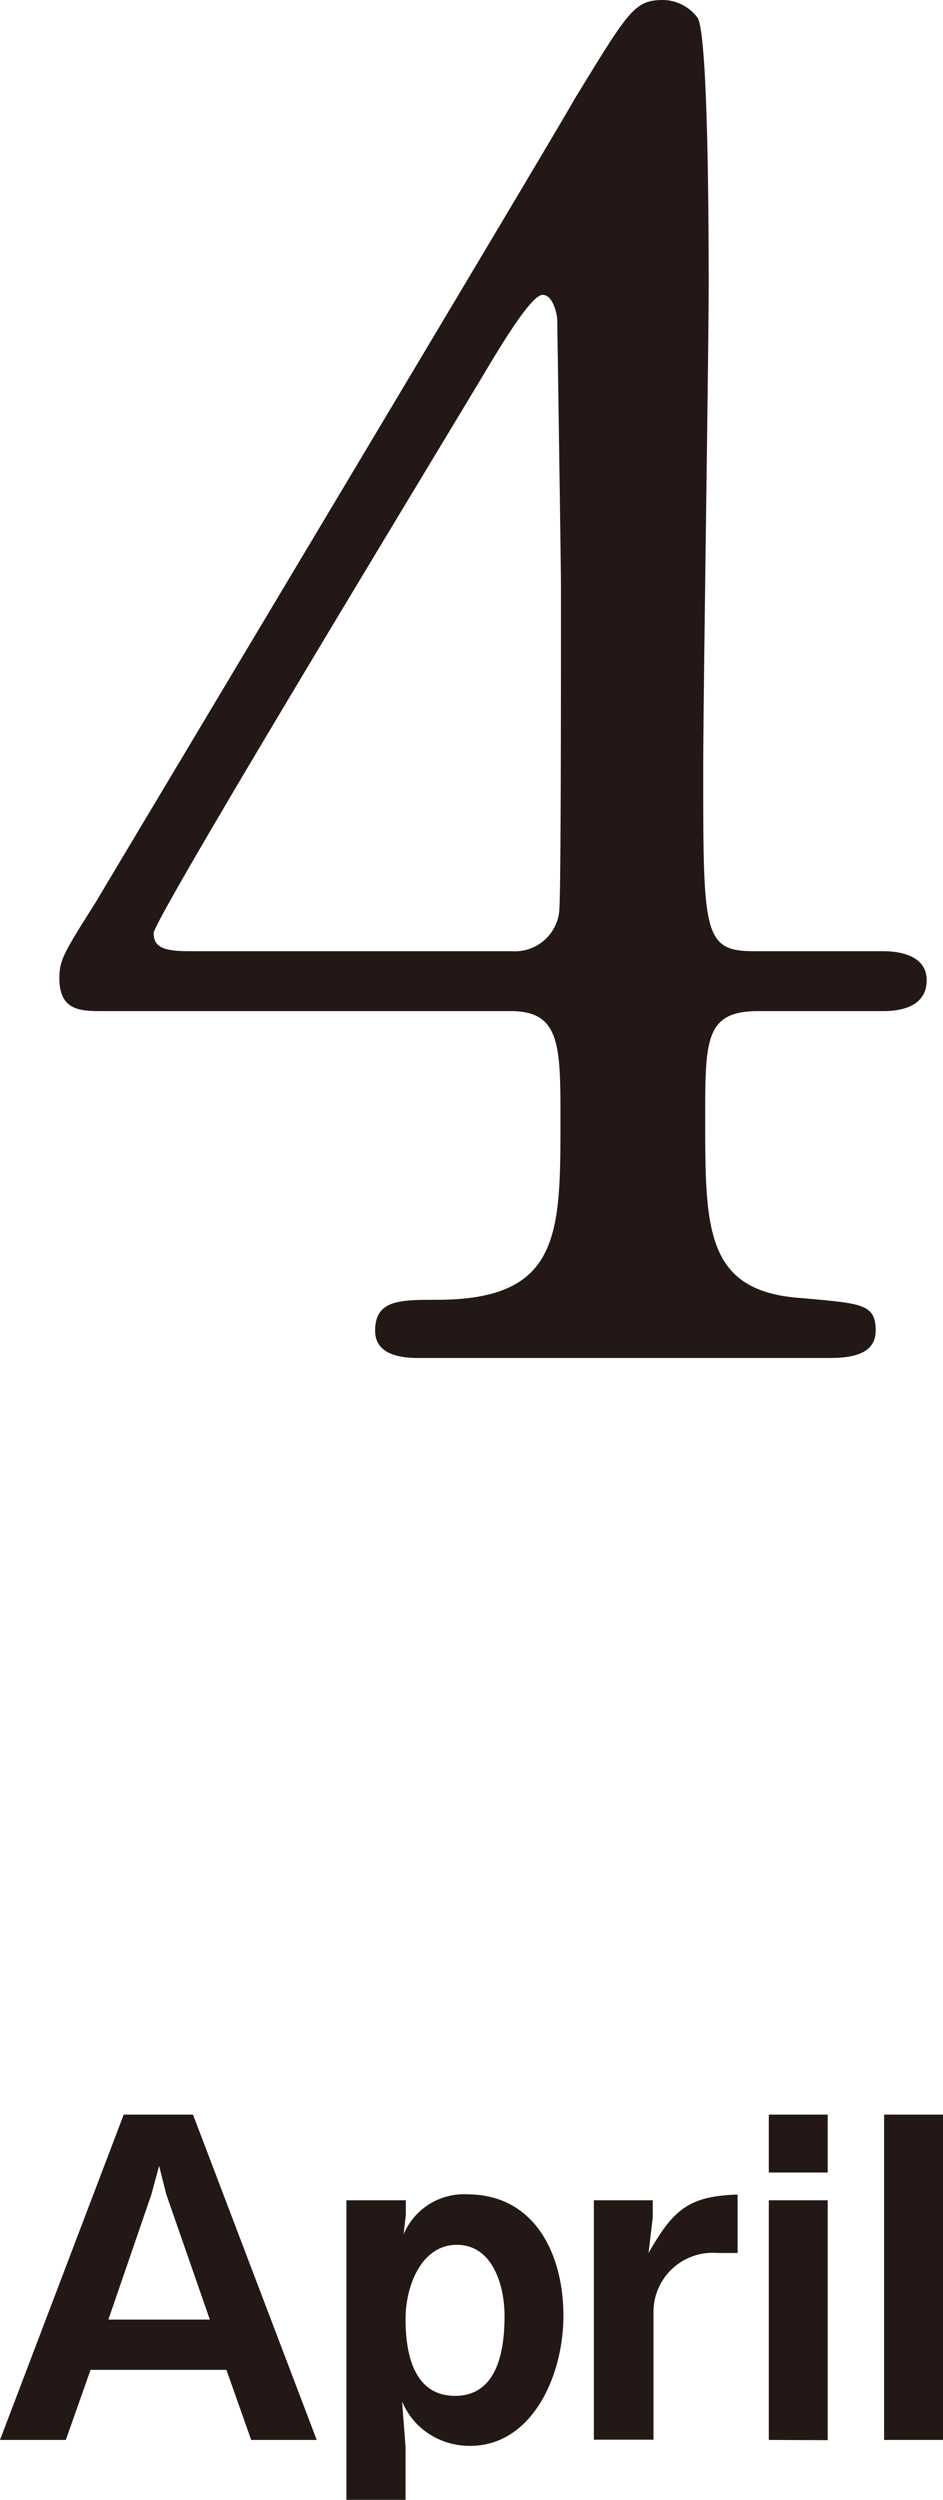
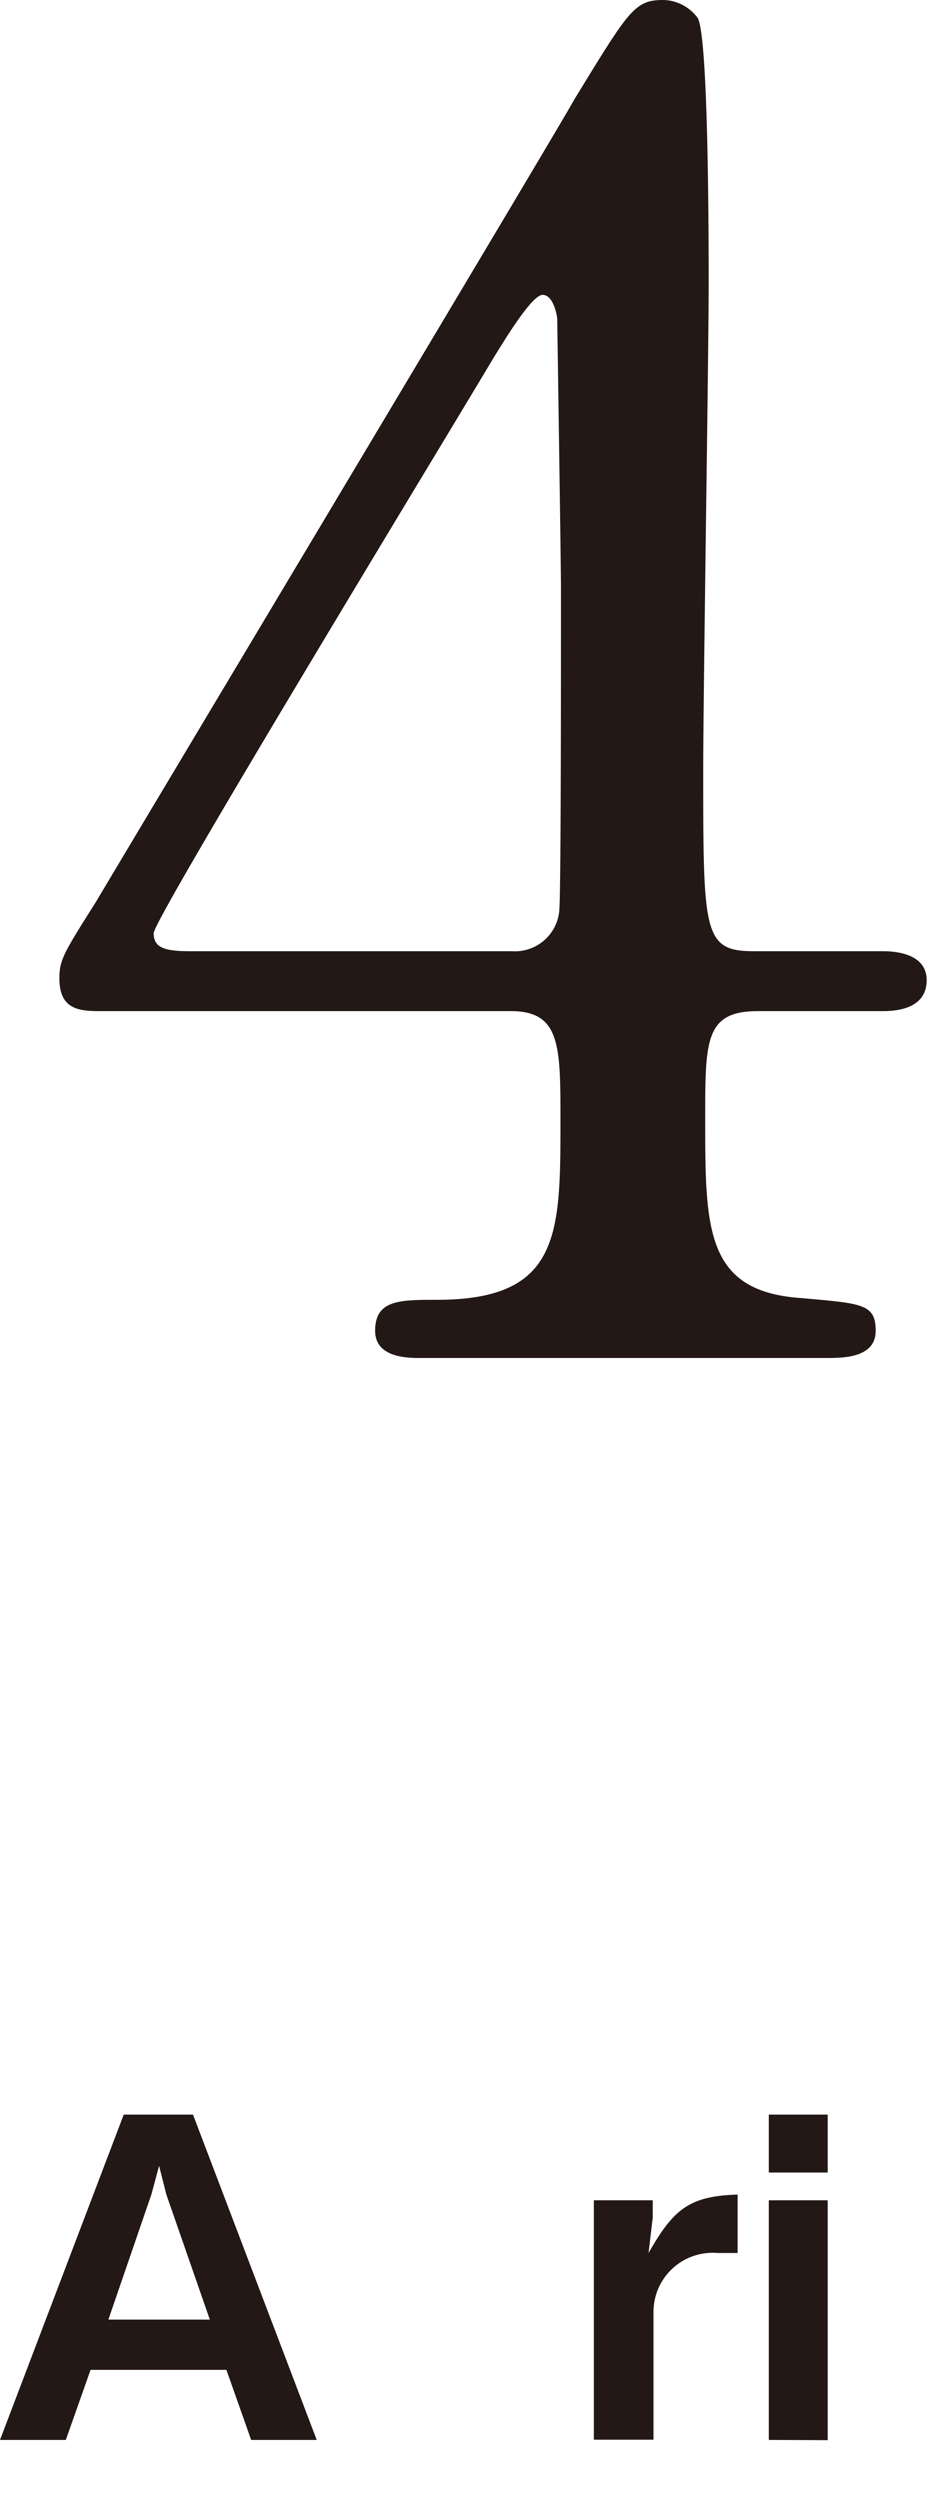
<svg xmlns="http://www.w3.org/2000/svg" width="38.11" height="100.97" viewBox="0 0 38.11 100.97">
  <defs>
    <style>.cls-1{fill:#231815;}</style>
  </defs>
  <title>april</title>
  <g id="レイヤー_2" data-name="レイヤー 2">
    <g id="レイヤー_1-2" data-name="レイヤー 1">
      <path class="cls-1" d="M35.69,38.42c.44,0,1.76.07,1.76,1.17s-1.1,1.25-1.76,1.25H30.63c-2.13,0-2.13,1.17-2.13,4.33,0,4.47,0,7,3.89,7.26,2.42.22,3,.22,3,1.32s-1.32,1.1-2,1.1H16.92c-.59,0-1.76-.07-1.76-1.1,0-1.25,1-1.25,2.49-1.25,5,0,5-2.64,5-7.26,0-3,0-4.4-2-4.4H4.16c-.88,0-1.76,0-1.76-1.32,0-.73.15-1,1.47-3.08C5.48,33.73,22.78,4.84,23.22,4c2.2-3.59,2.42-4,3.59-4a1.77,1.77,0,0,1,1.39.73c.44.81.44,9.16.44,10.78,0,2.79-.22,16.5-.22,19.58,0,6.6,0,7.33,2.05,7.33Zm-15,0a1.8,1.8,0,0,0,1.91-1.61c.07-.66.07-8.73.07-13.05,0-1-.15-10.7-.15-10.85s-.15-1-.59-1-1.54,1.83-2,2.57C18.39,17.08,6.21,37.1,6.21,37.69s.44.73,1.47.73Z" />
      <path class="cls-1" d="M10.15,98.55l-1-2.83H3.66l-1,2.83H0L5,85.41H7.8l5,13.14ZM6.72,88.63l-.29-1.15-.31,1.15L4.38,93.69h4.1Z" />
-       <path class="cls-1" d="M19,98.79a3,3,0,0,1-2.12-.85,3,3,0,0,1-.63-.94l.14,1.84V101H14V88.87H16.4v.61l-.09.77a2.64,2.64,0,0,1,2.57-1.62c2.74,0,3.89,2.43,3.89,4.9S21.48,98.79,19,98.79Zm-.54-8.12c-1.42,0-2.07,1.64-2.07,3,0,1.22.25,3.1,2,3.1s2-1.91,2-3.22S19.87,90.67,18.47,90.67Z" />
      <path class="cls-1" d="M29,91a2.39,2.39,0,0,0-2.59,2.34v5.2H24V88.87h2.38v.7L26.21,91c1-1.75,1.62-2.3,3.6-2.36V91Z" />
      <path class="cls-1" d="M31.07,87.75V85.41h2.38v2.34Zm0,10.8V88.87h2.38v9.69Z" />
-       <path class="cls-1" d="M35.73,98.55V85.41h2.38V98.55Z" />
    </g>
  </g>
</svg>